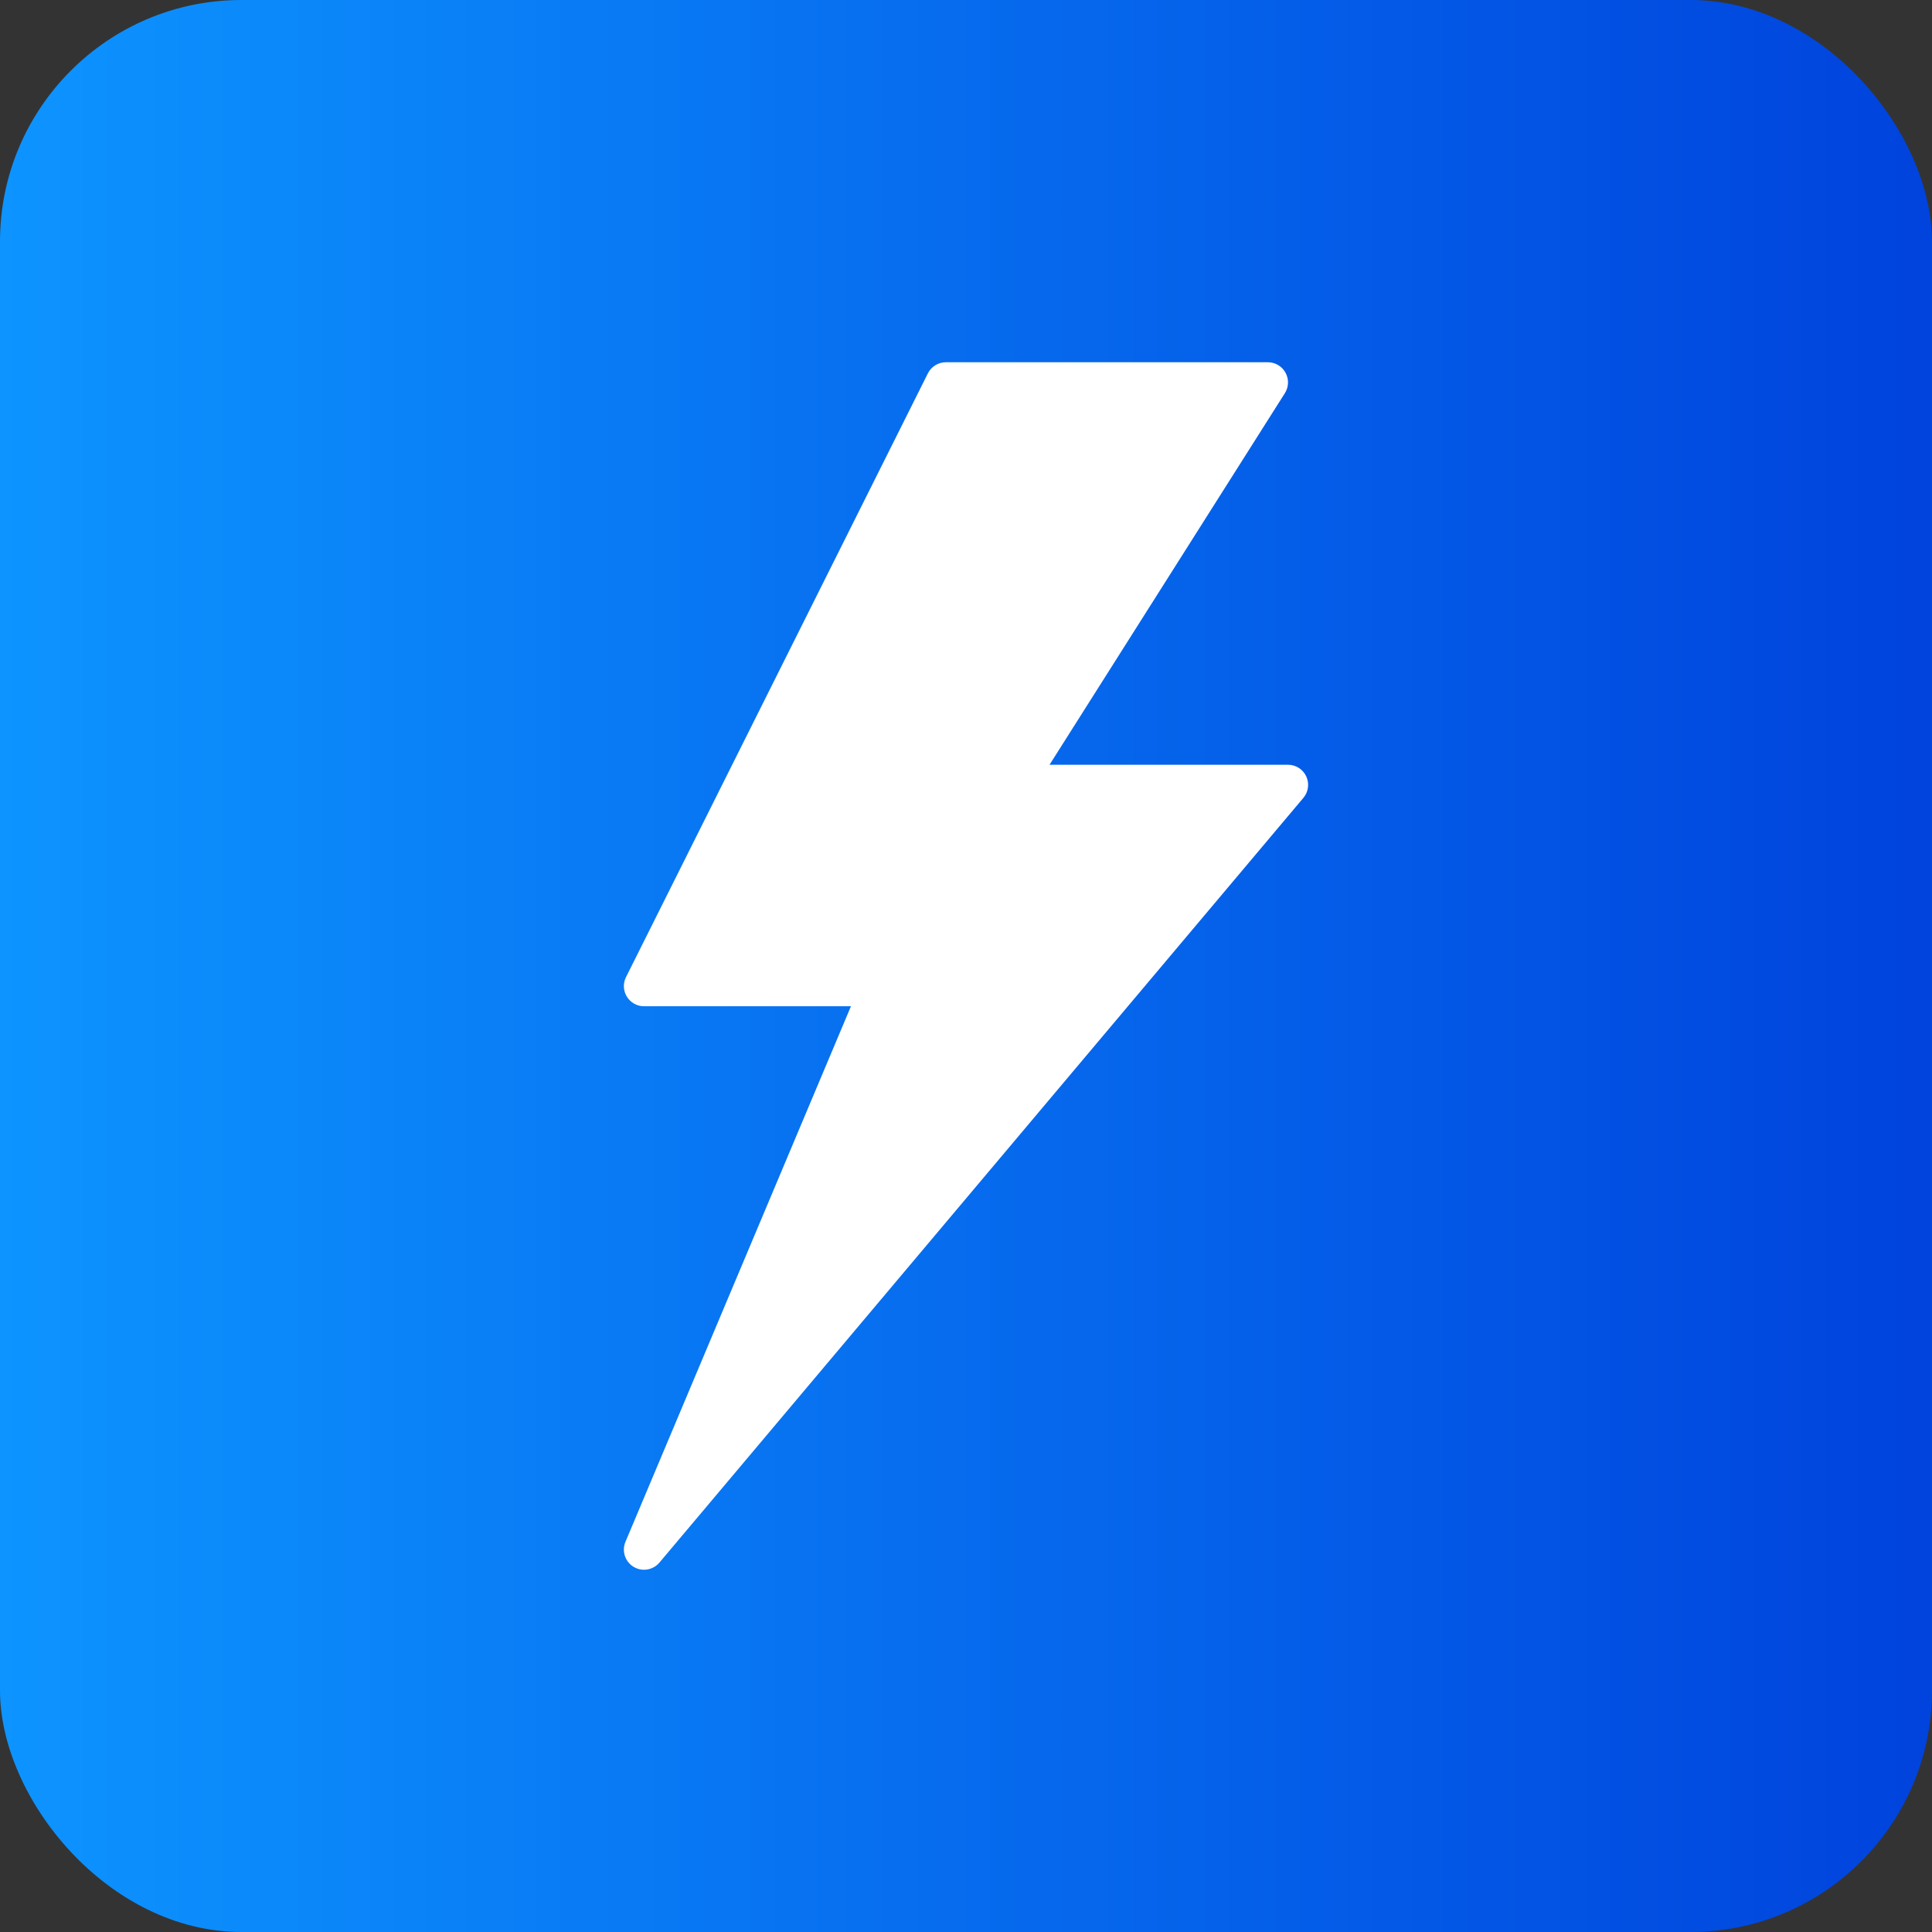
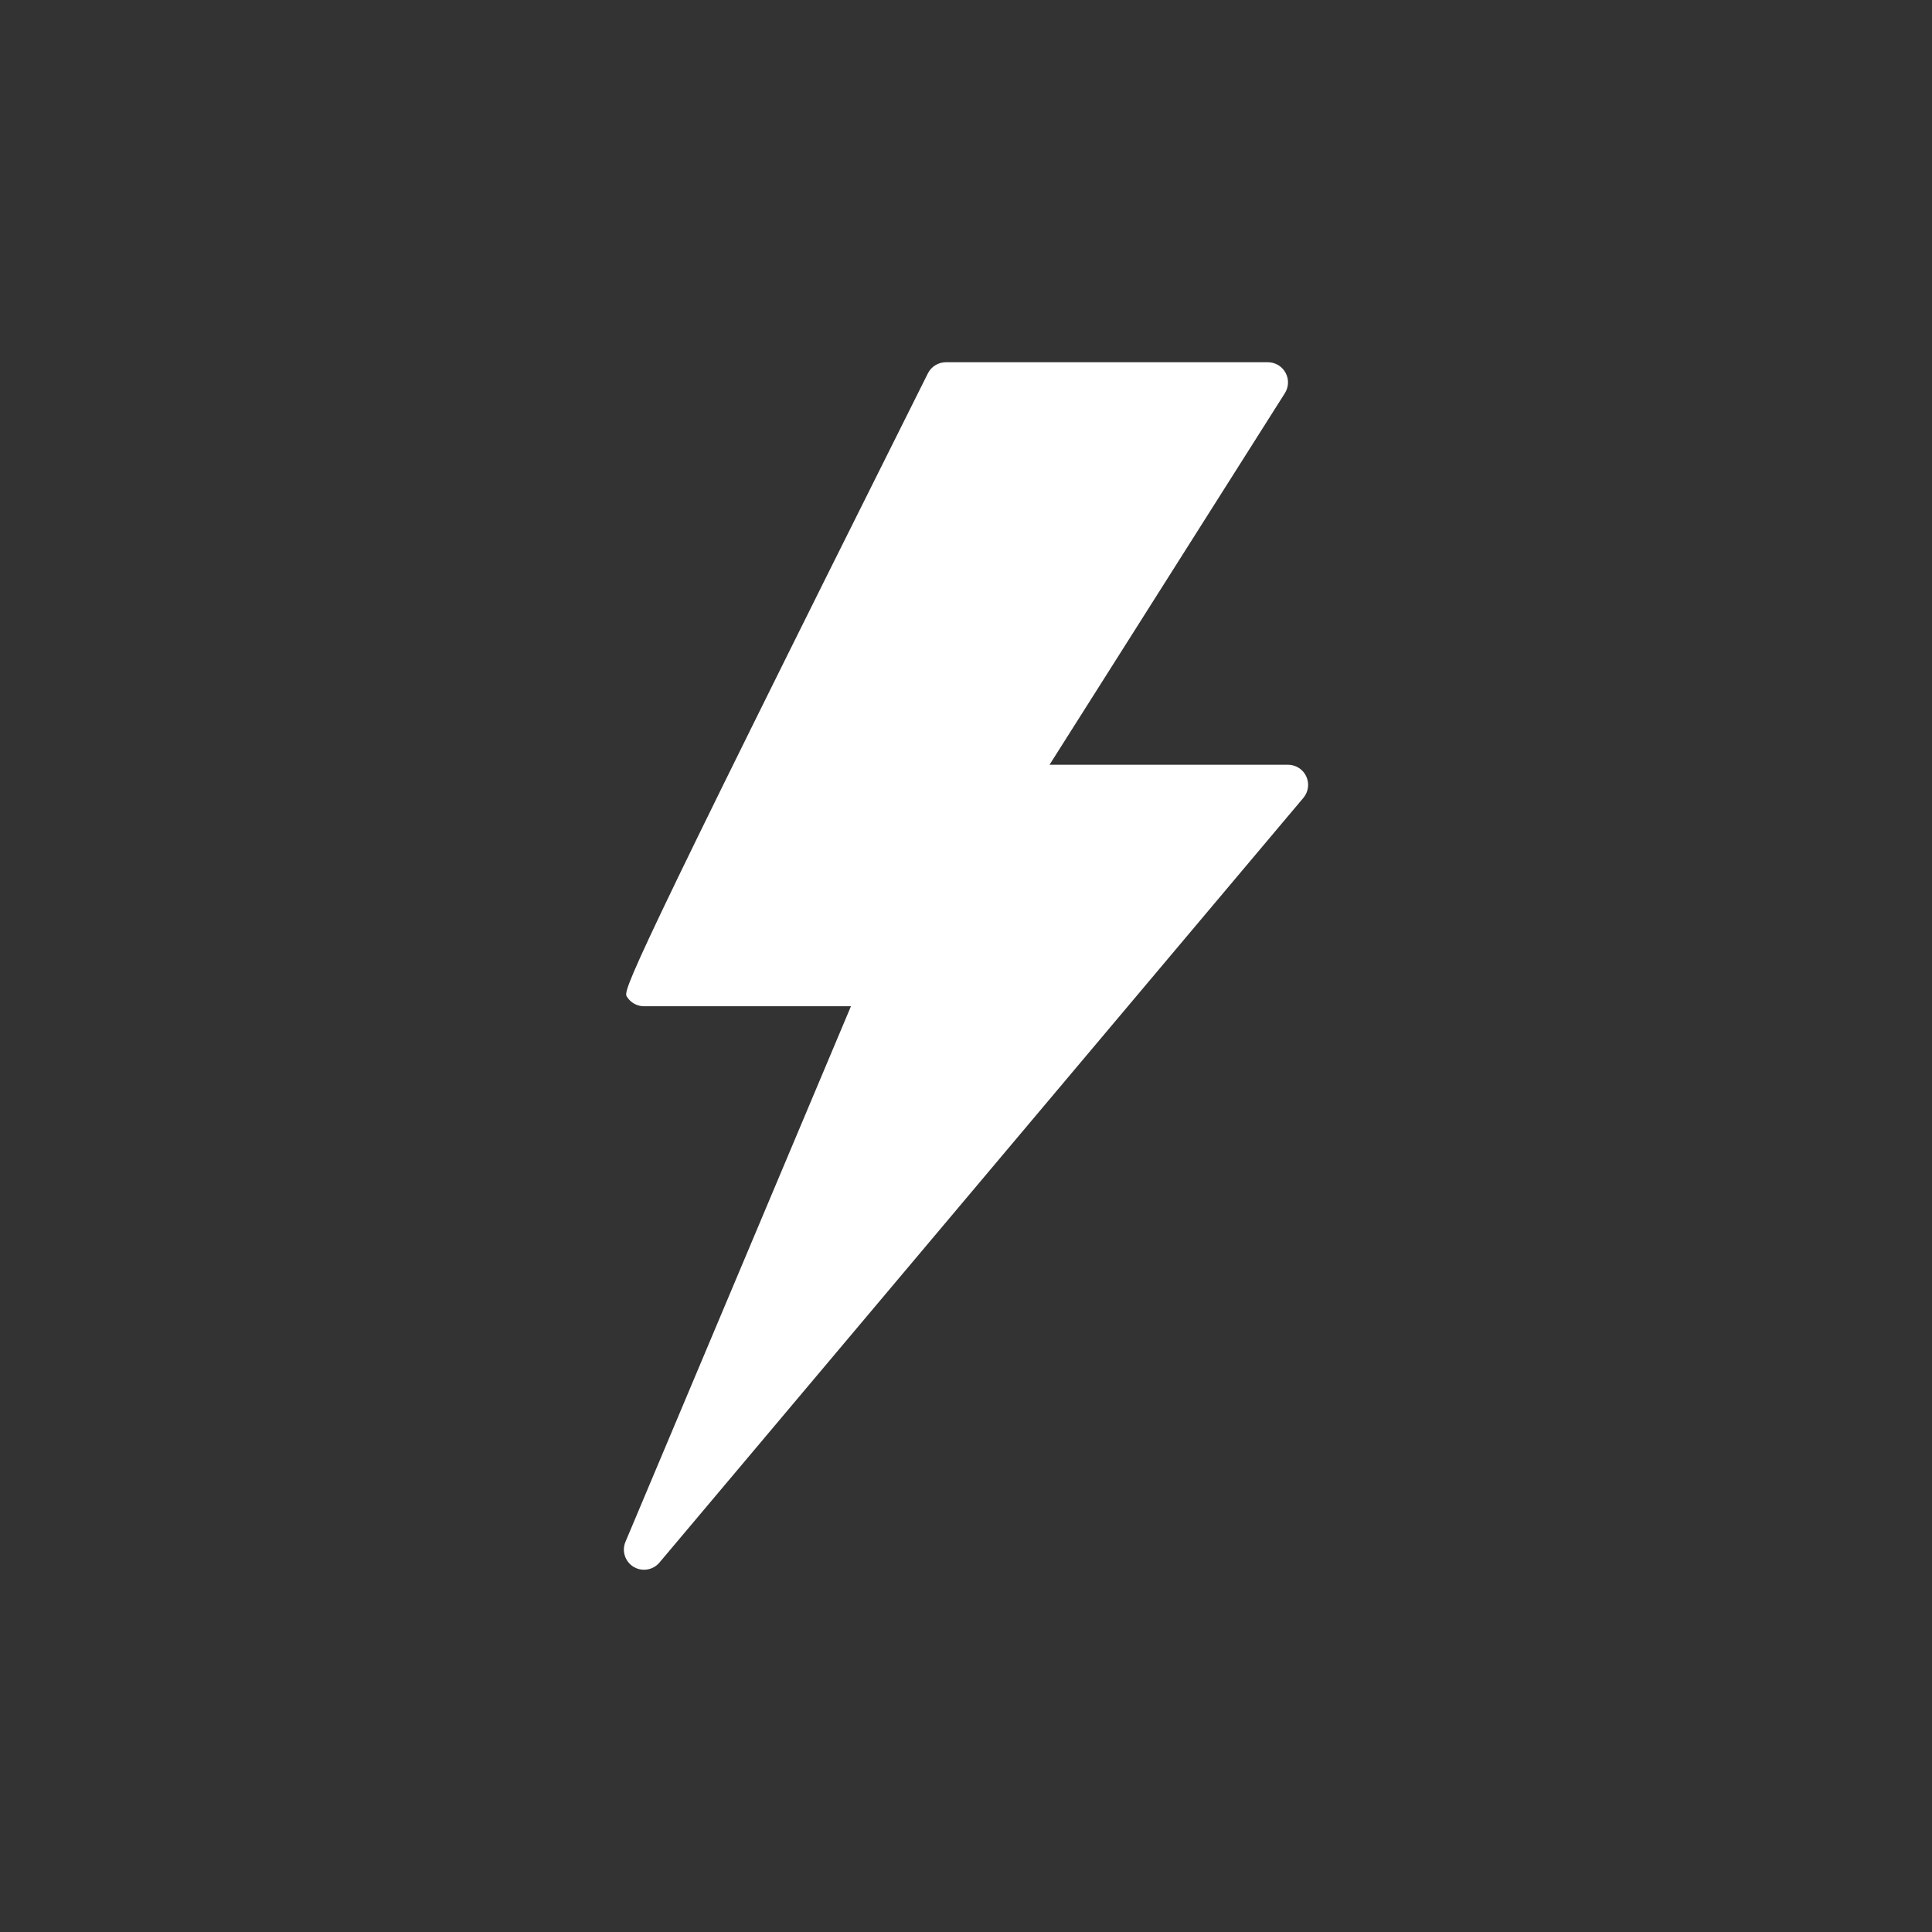
<svg xmlns="http://www.w3.org/2000/svg" width="80" height="80" viewBox="0 0 80 80" fill="none">
  <rect x="0" y="0" width="80" height="80" fill="#333333" stroke="none" />
-   <rect width="80" height="80" rx="10" fill="url(#paint0_linear_668_3)" />
-   <path d="M54.089 32.148C53.952 31.855 53.658 31.667 53.334 31.667H43.459L53.205 16.279C53.367 16.023 53.377 15.698 53.23 15.432C53.084 15.165 52.804 15 52.5 15H39.167C38.851 15 38.563 15.178 38.421 15.461L25.921 40.461C25.792 40.718 25.806 41.025 25.958 41.271C26.11 41.517 26.378 41.667 26.667 41.667H35.236L25.899 63.843C25.739 64.222 25.881 64.662 26.232 64.877C26.367 64.96 26.517 65 26.666 65C26.905 65 27.141 64.897 27.305 64.704L53.971 33.037C54.18 32.789 54.225 32.443 54.089 32.148Z" fill="white" />
+   <path d="M54.089 32.148C53.952 31.855 53.658 31.667 53.334 31.667H43.459L53.205 16.279C53.367 16.023 53.377 15.698 53.23 15.432C53.084 15.165 52.804 15 52.5 15H39.167C38.851 15 38.563 15.178 38.421 15.461C25.792 40.718 25.806 41.025 25.958 41.271C26.11 41.517 26.378 41.667 26.667 41.667H35.236L25.899 63.843C25.739 64.222 25.881 64.662 26.232 64.877C26.367 64.96 26.517 65 26.666 65C26.905 65 27.141 64.897 27.305 64.704L53.971 33.037C54.18 32.789 54.225 32.443 54.089 32.148Z" fill="white" />
  <defs>
    <linearGradient id="paint0_linear_668_3" x1="0" y1="40" x2="80" y2="40" gradientUnits="userSpaceOnUse">
      <stop stop-color="#0D94FF" />
      <stop offset="1" stop-color="#0043DD" />
    </linearGradient>
  </defs>
</svg>